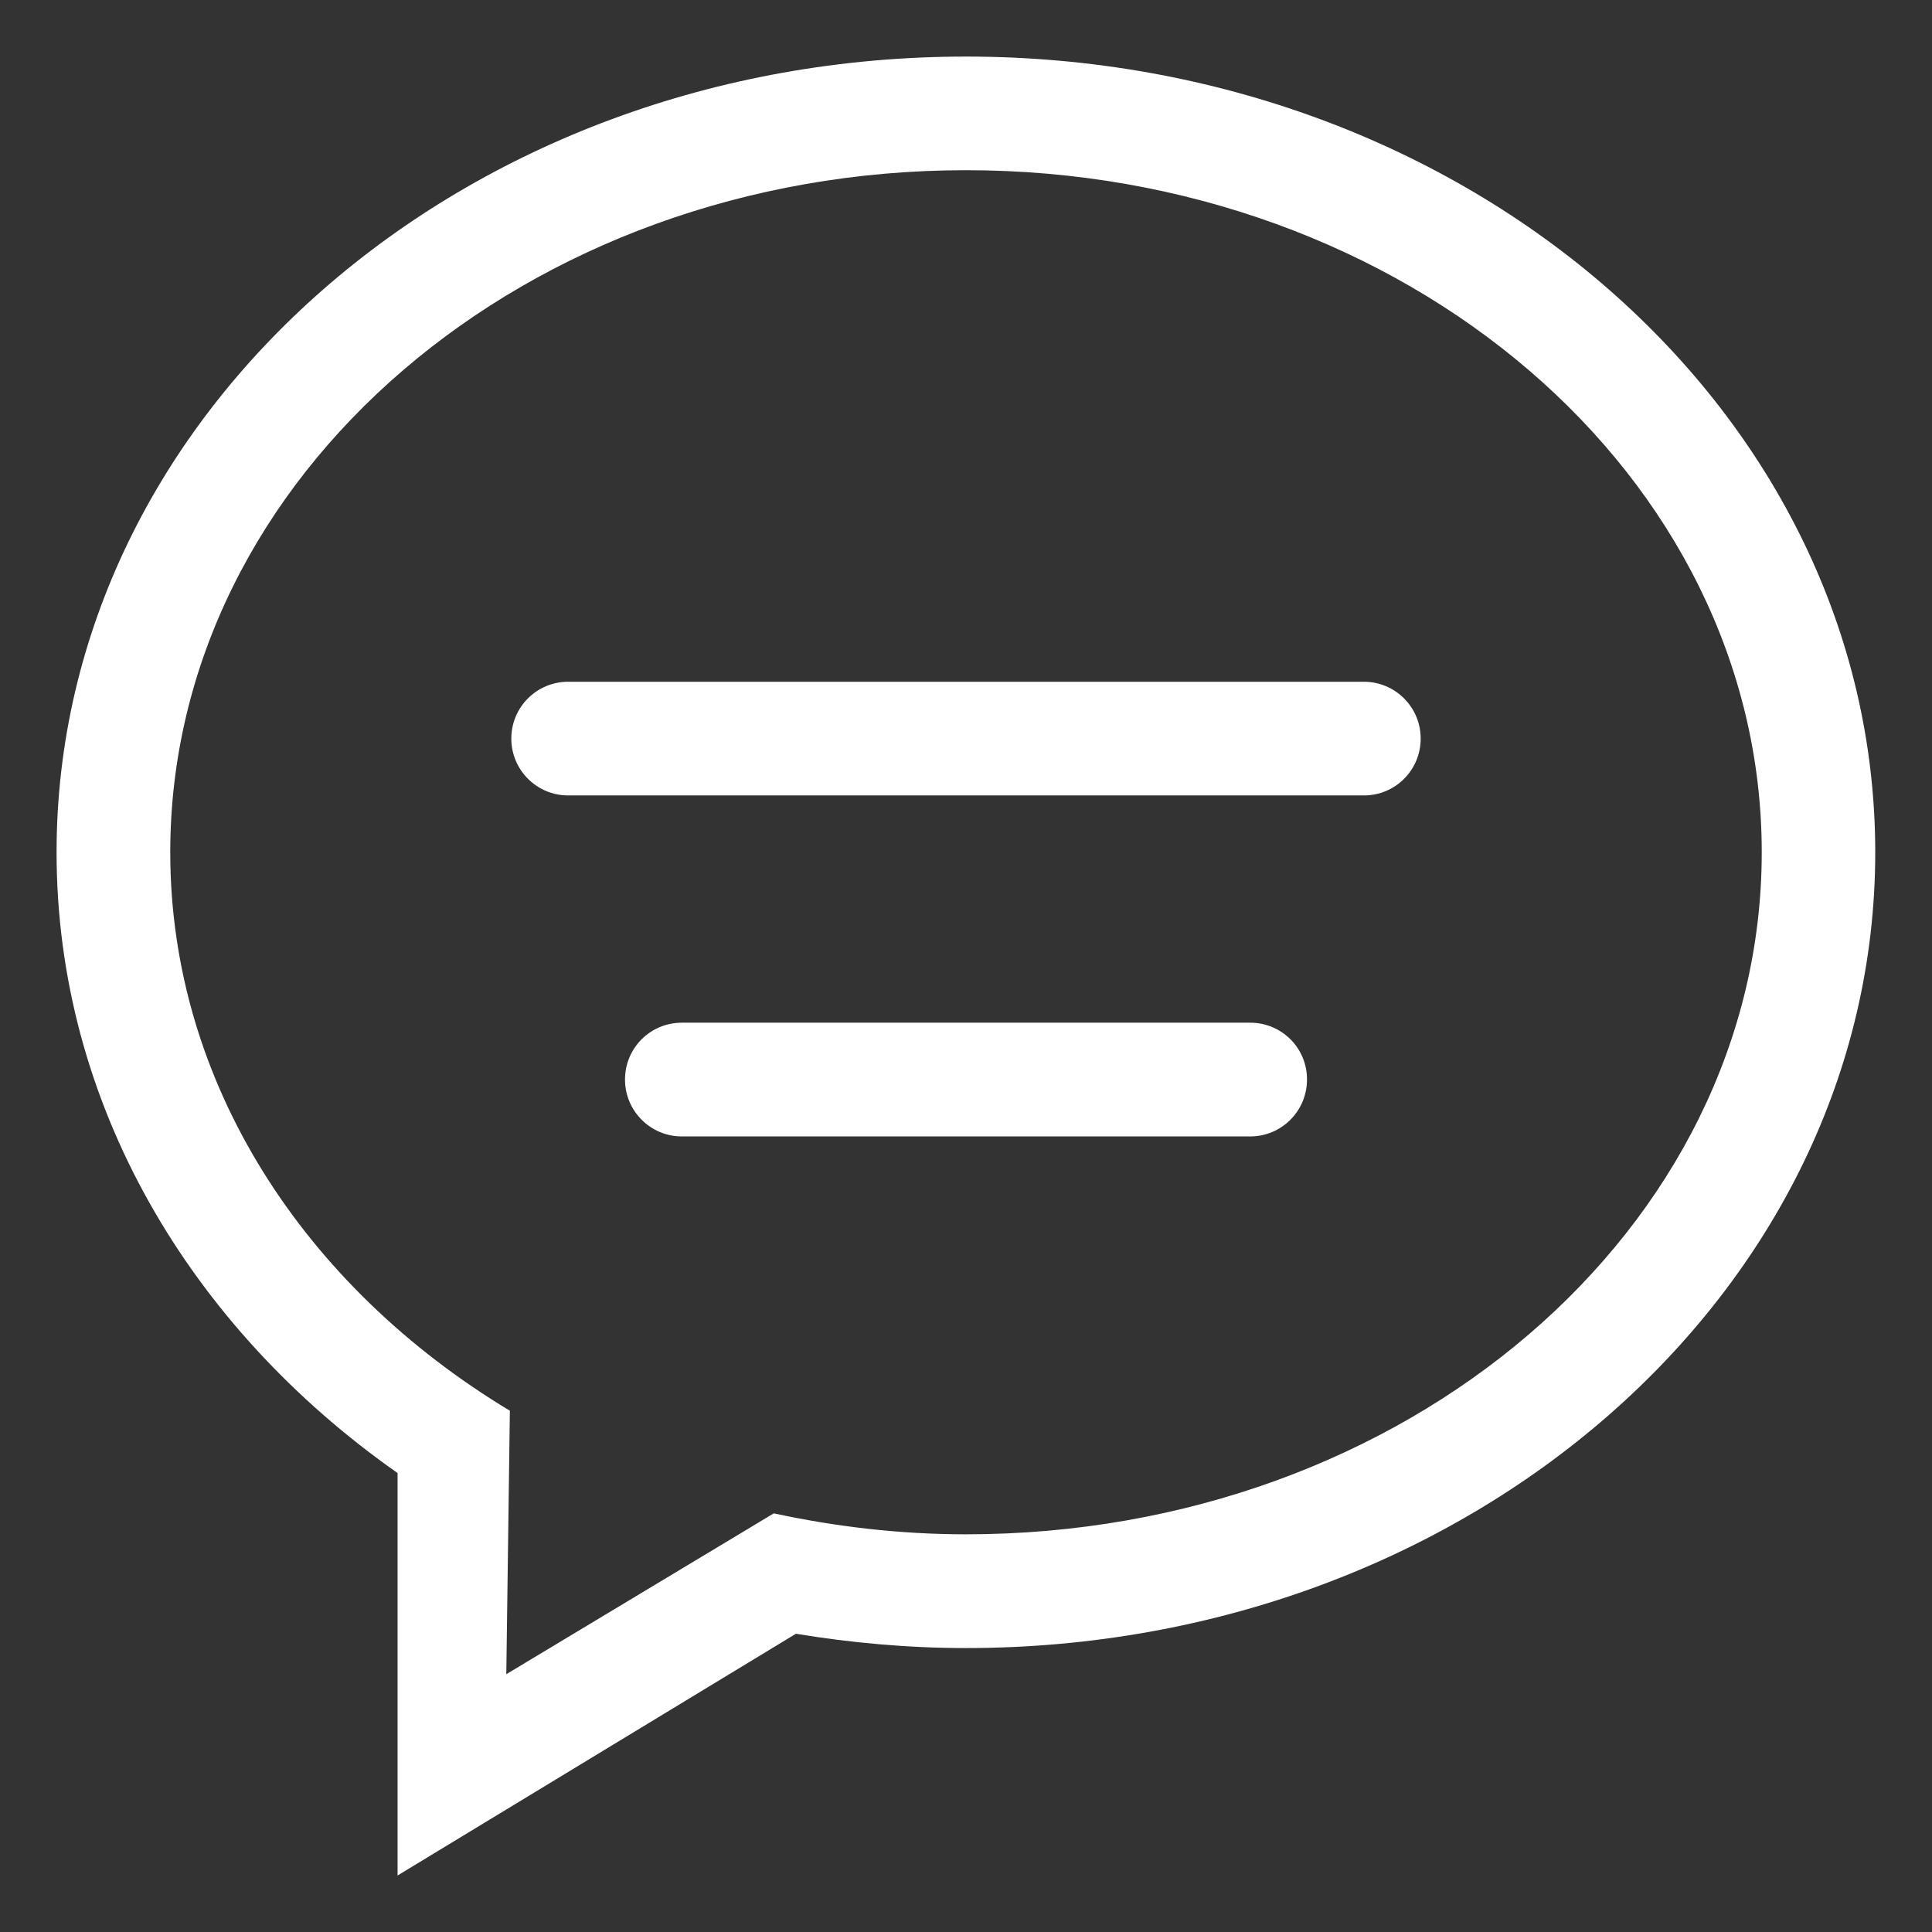
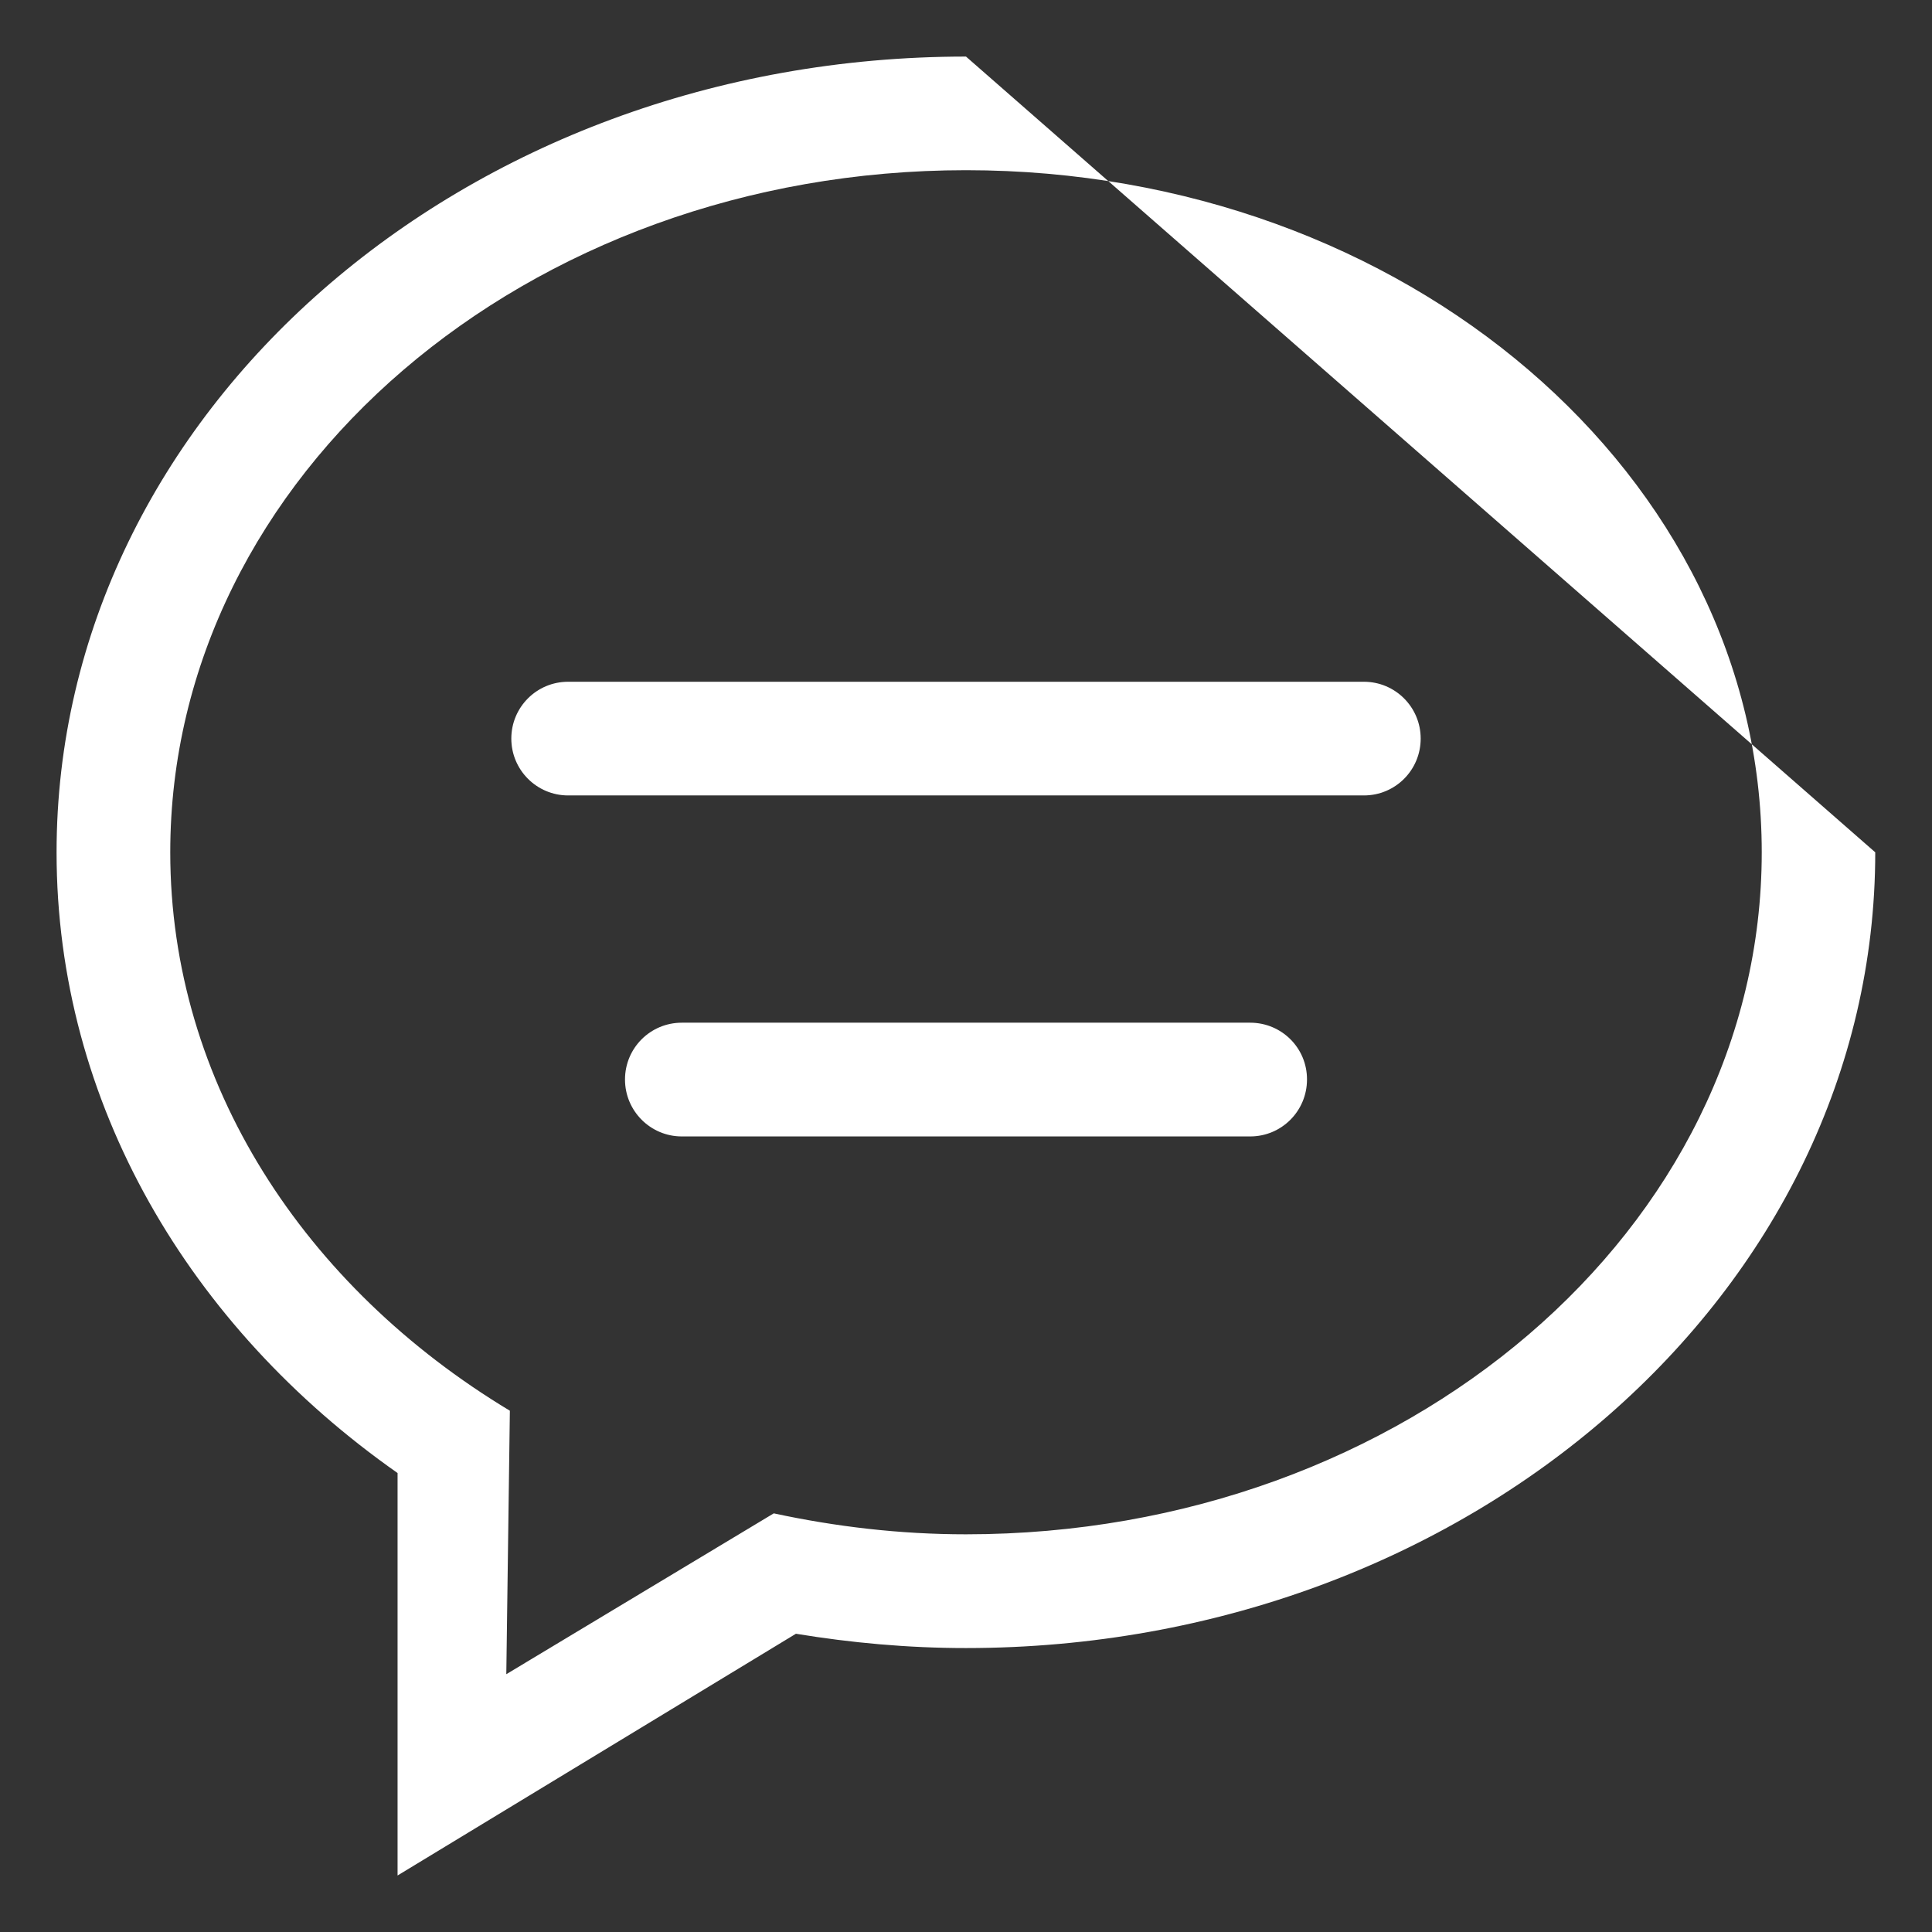
<svg xmlns="http://www.w3.org/2000/svg" version="1.1" id="Capa_1" x="0px" y="0px" width="40px" height="40px" viewBox="0 0 32 32" enable-background="new 0 0 32 32" xml:space="preserve">
  <rect x="0" y="0" width="32" height="32" fill="#333333" stroke="none" />
  <g id="_x32__18_">
    <g>
-       <path fill="#FFFFFF" d="M22.59,11.292H9.41c-0.521,0-0.941,0.421-0.941,0.941c0,0.521,0.422,0.942,0.941,0.942h13.18    c0.521,0,0.941-0.42,0.941-0.942C23.531,11.714,23.111,11.292,22.59,11.292z M20.707,16.939h-9.414    c-0.521,0-0.941,0.42-0.941,0.941s0.422,0.943,0.941,0.943h9.414c0.521,0,0.941-0.422,0.941-0.943    C21.65,17.359,21.229,16.939,20.707,16.939z M16,0.937c-8.318,0-15.063,5.901-15.063,13.181c0,4.161,2.205,7.864,5.648,10.28    v6.666l6.598-4.004c0.912,0.15,1.852,0.237,2.814,0.237c8.317,0,15.063-5.899,15.063-13.18S24.318,0.937,16,0.937z M16,25.413    c-1.1,0-2.16-0.127-3.184-0.347l-4.43,2.664l0.059-4.364C5.047,21.32,2.82,17.943,2.82,14.117C2.82,7.879,8.72,2.819,16,2.819    c7.279,0,13.18,5.06,13.18,11.298C29.18,20.354,23.279,25.413,16,25.413z" />
+       <path fill="#FFFFFF" d="M22.59,11.292H9.41c-0.521,0-0.941,0.421-0.941,0.941c0,0.521,0.422,0.942,0.941,0.942h13.18    c0.521,0,0.941-0.42,0.941-0.942C23.531,11.714,23.111,11.292,22.59,11.292z M20.707,16.939h-9.414    c-0.521,0-0.941,0.42-0.941,0.941s0.422,0.943,0.941,0.943h9.414c0.521,0,0.941-0.422,0.941-0.943    C21.65,17.359,21.229,16.939,20.707,16.939z M16,0.937c-8.318,0-15.063,5.901-15.063,13.181c0,4.161,2.205,7.864,5.648,10.28    v6.666l6.598-4.004c0.912,0.15,1.852,0.237,2.814,0.237c8.317,0,15.063-5.899,15.063-13.18z M16,25.413    c-1.1,0-2.16-0.127-3.184-0.347l-4.43,2.664l0.059-4.364C5.047,21.32,2.82,17.943,2.82,14.117C2.82,7.879,8.72,2.819,16,2.819    c7.279,0,13.18,5.06,13.18,11.298C29.18,20.354,23.279,25.413,16,25.413z" />
    </g>
  </g>
</svg>